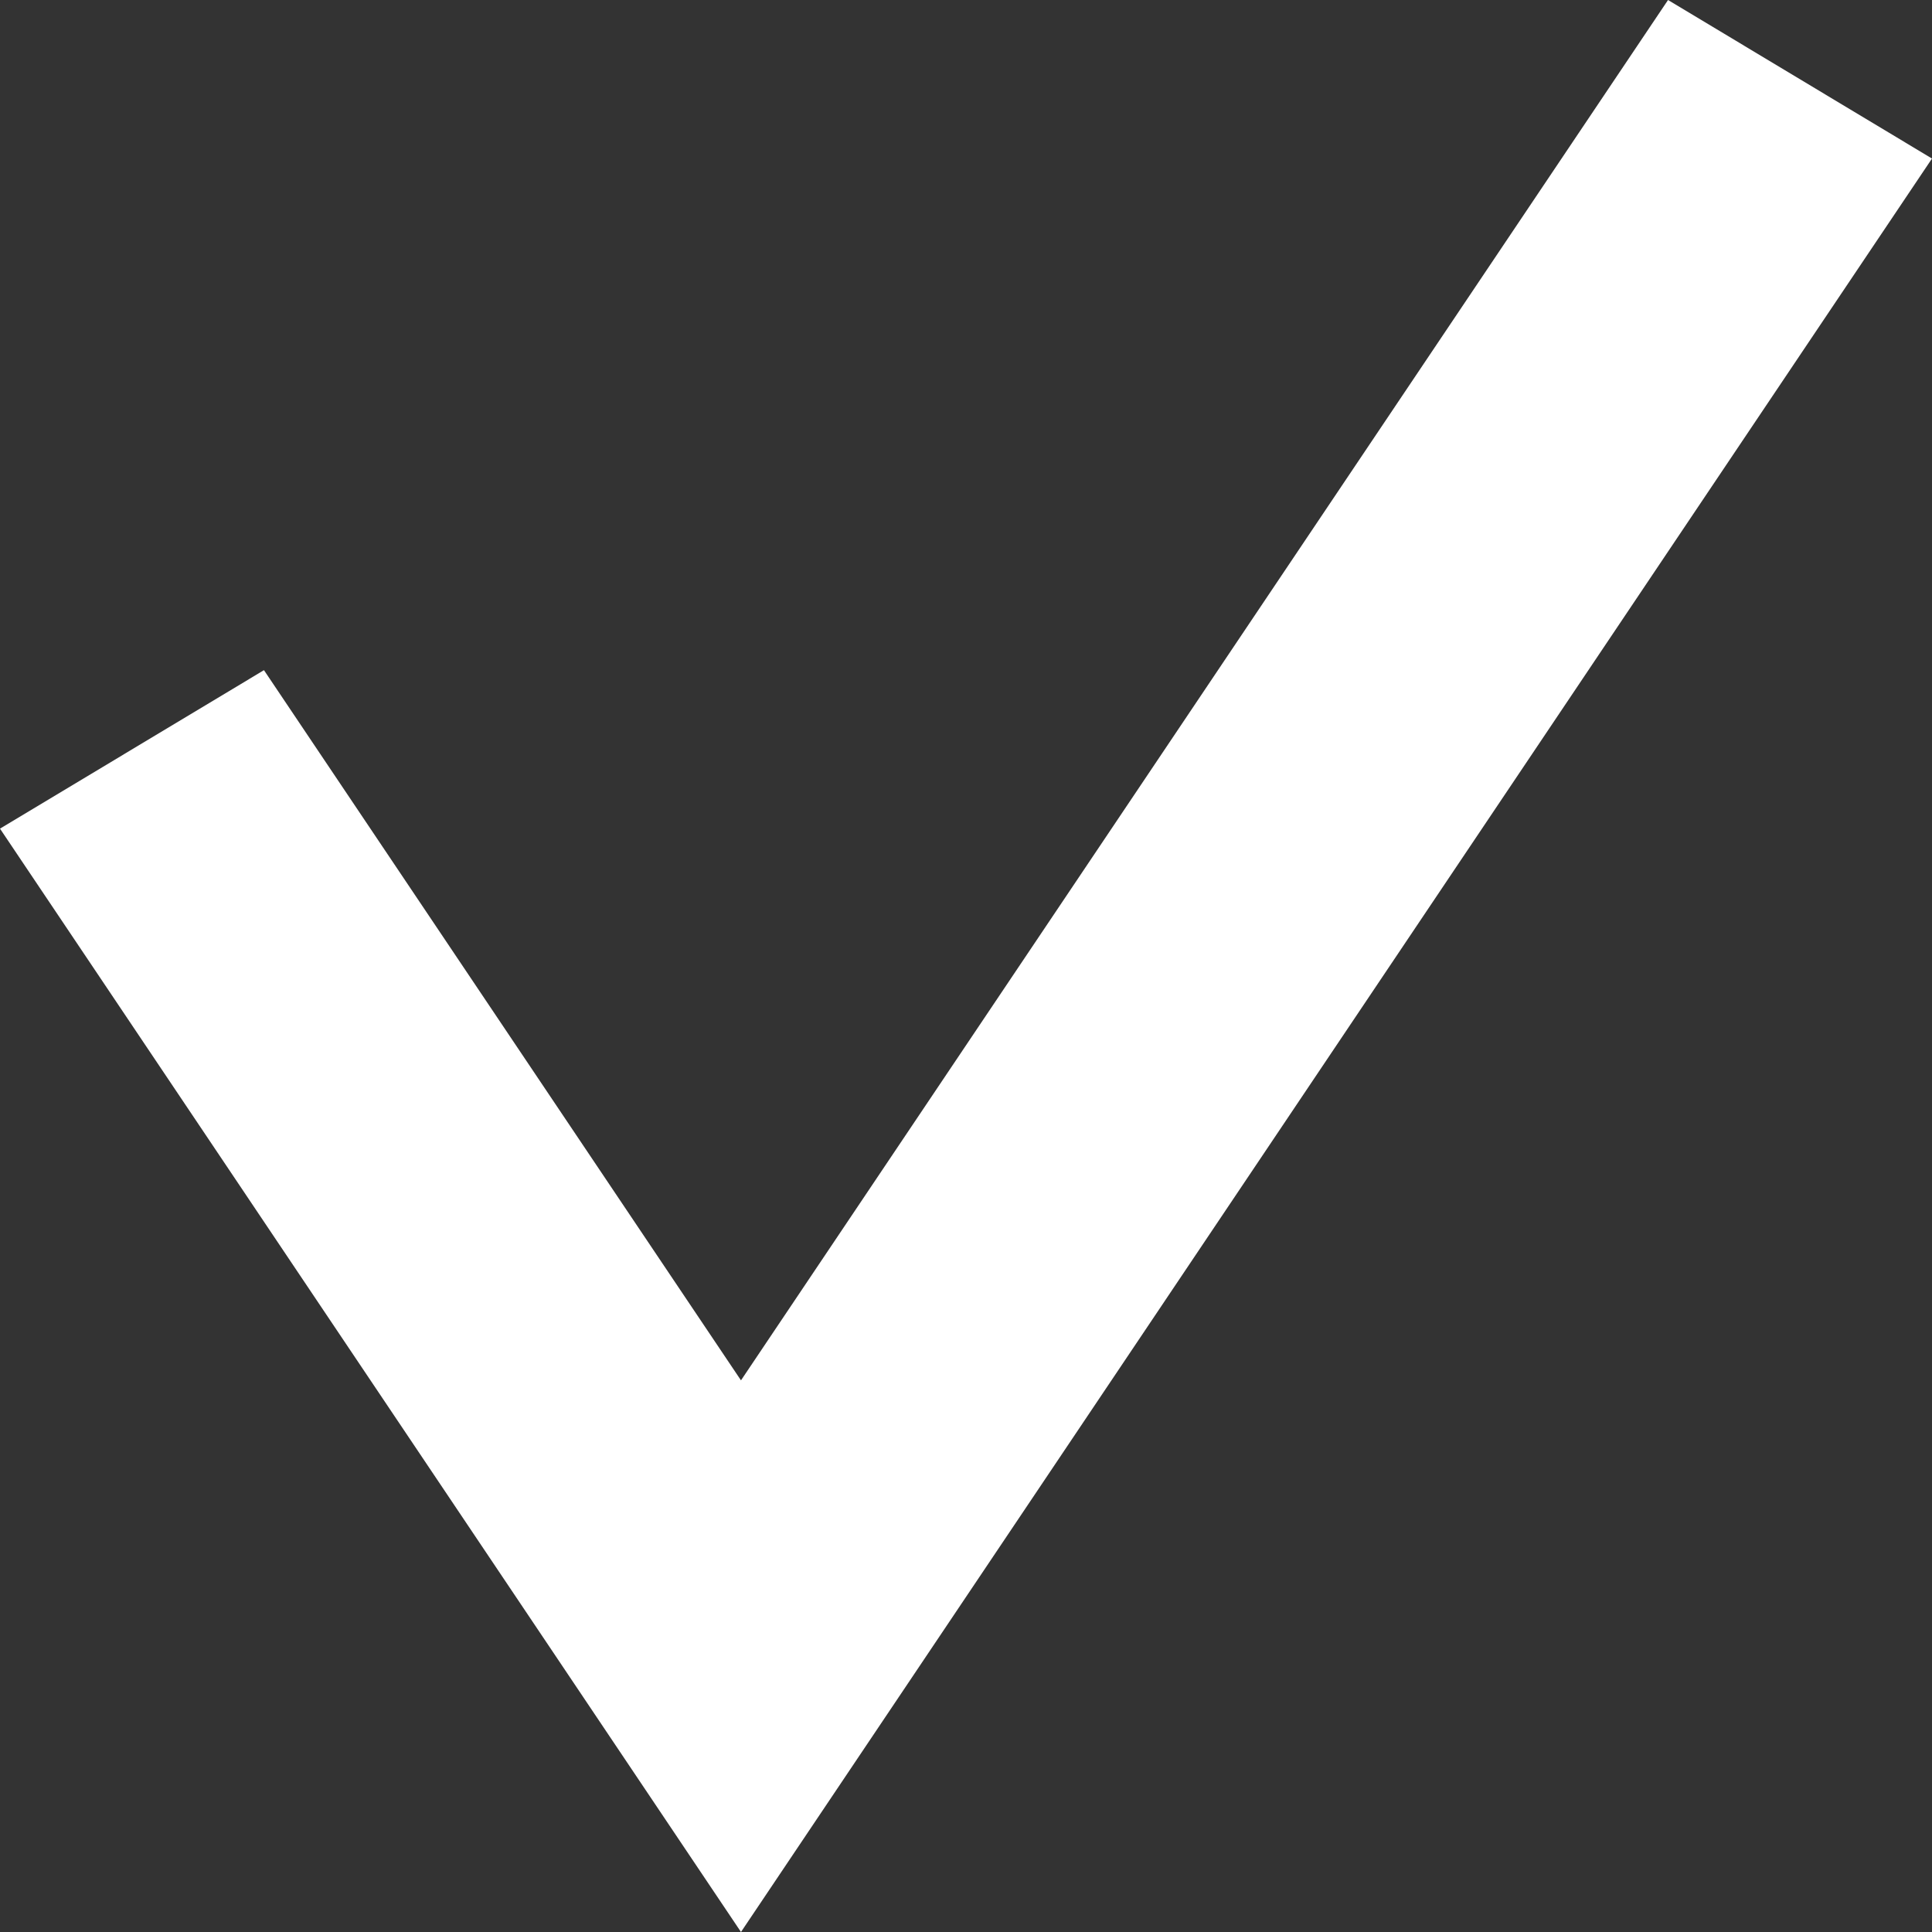
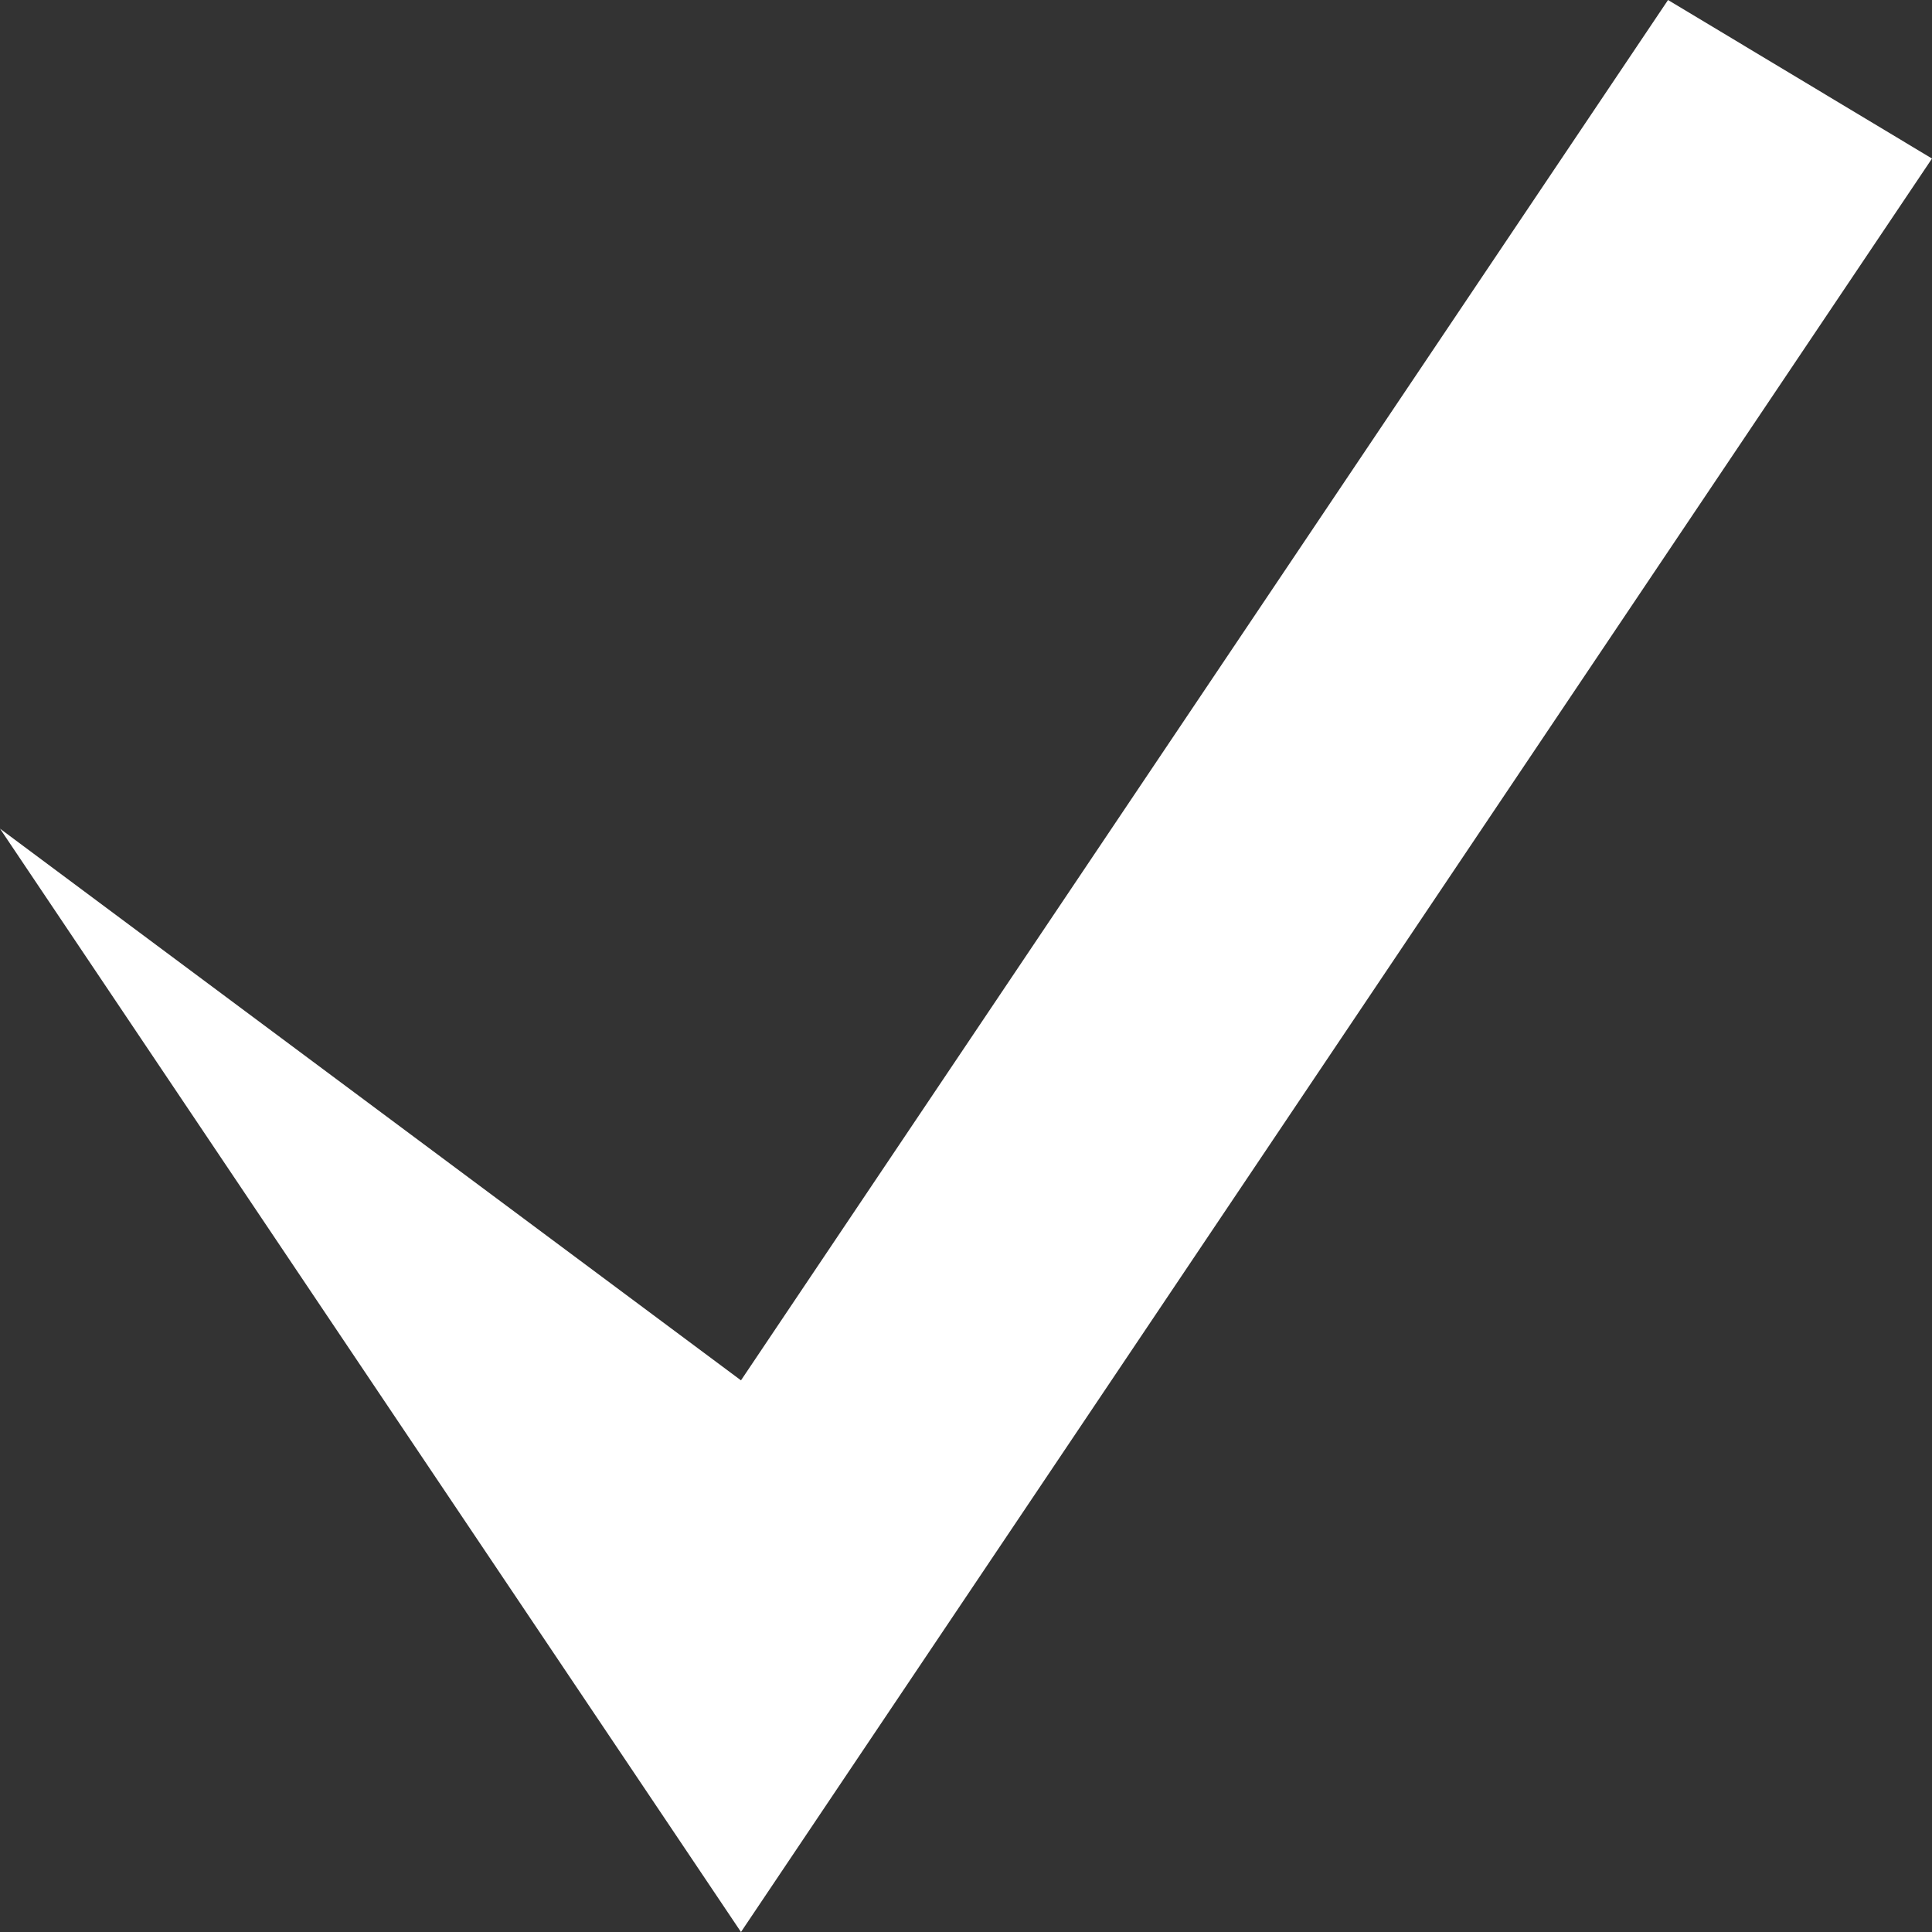
<svg xmlns="http://www.w3.org/2000/svg" width="32" height="32" viewBox="0 0 32 32" fill="none">
  <rect x="0" y="0" width="32" height="32" fill="#333333" stroke="none" />
-   <path d="M32 2.626L12.273 32L0 13.725L4.372 11.1L12.273 22.863L27.628 0L32 2.626Z" fill="white" />
+   <path d="M32 2.626L12.273 32L0 13.725L12.273 22.863L27.628 0L32 2.626Z" fill="white" />
</svg>